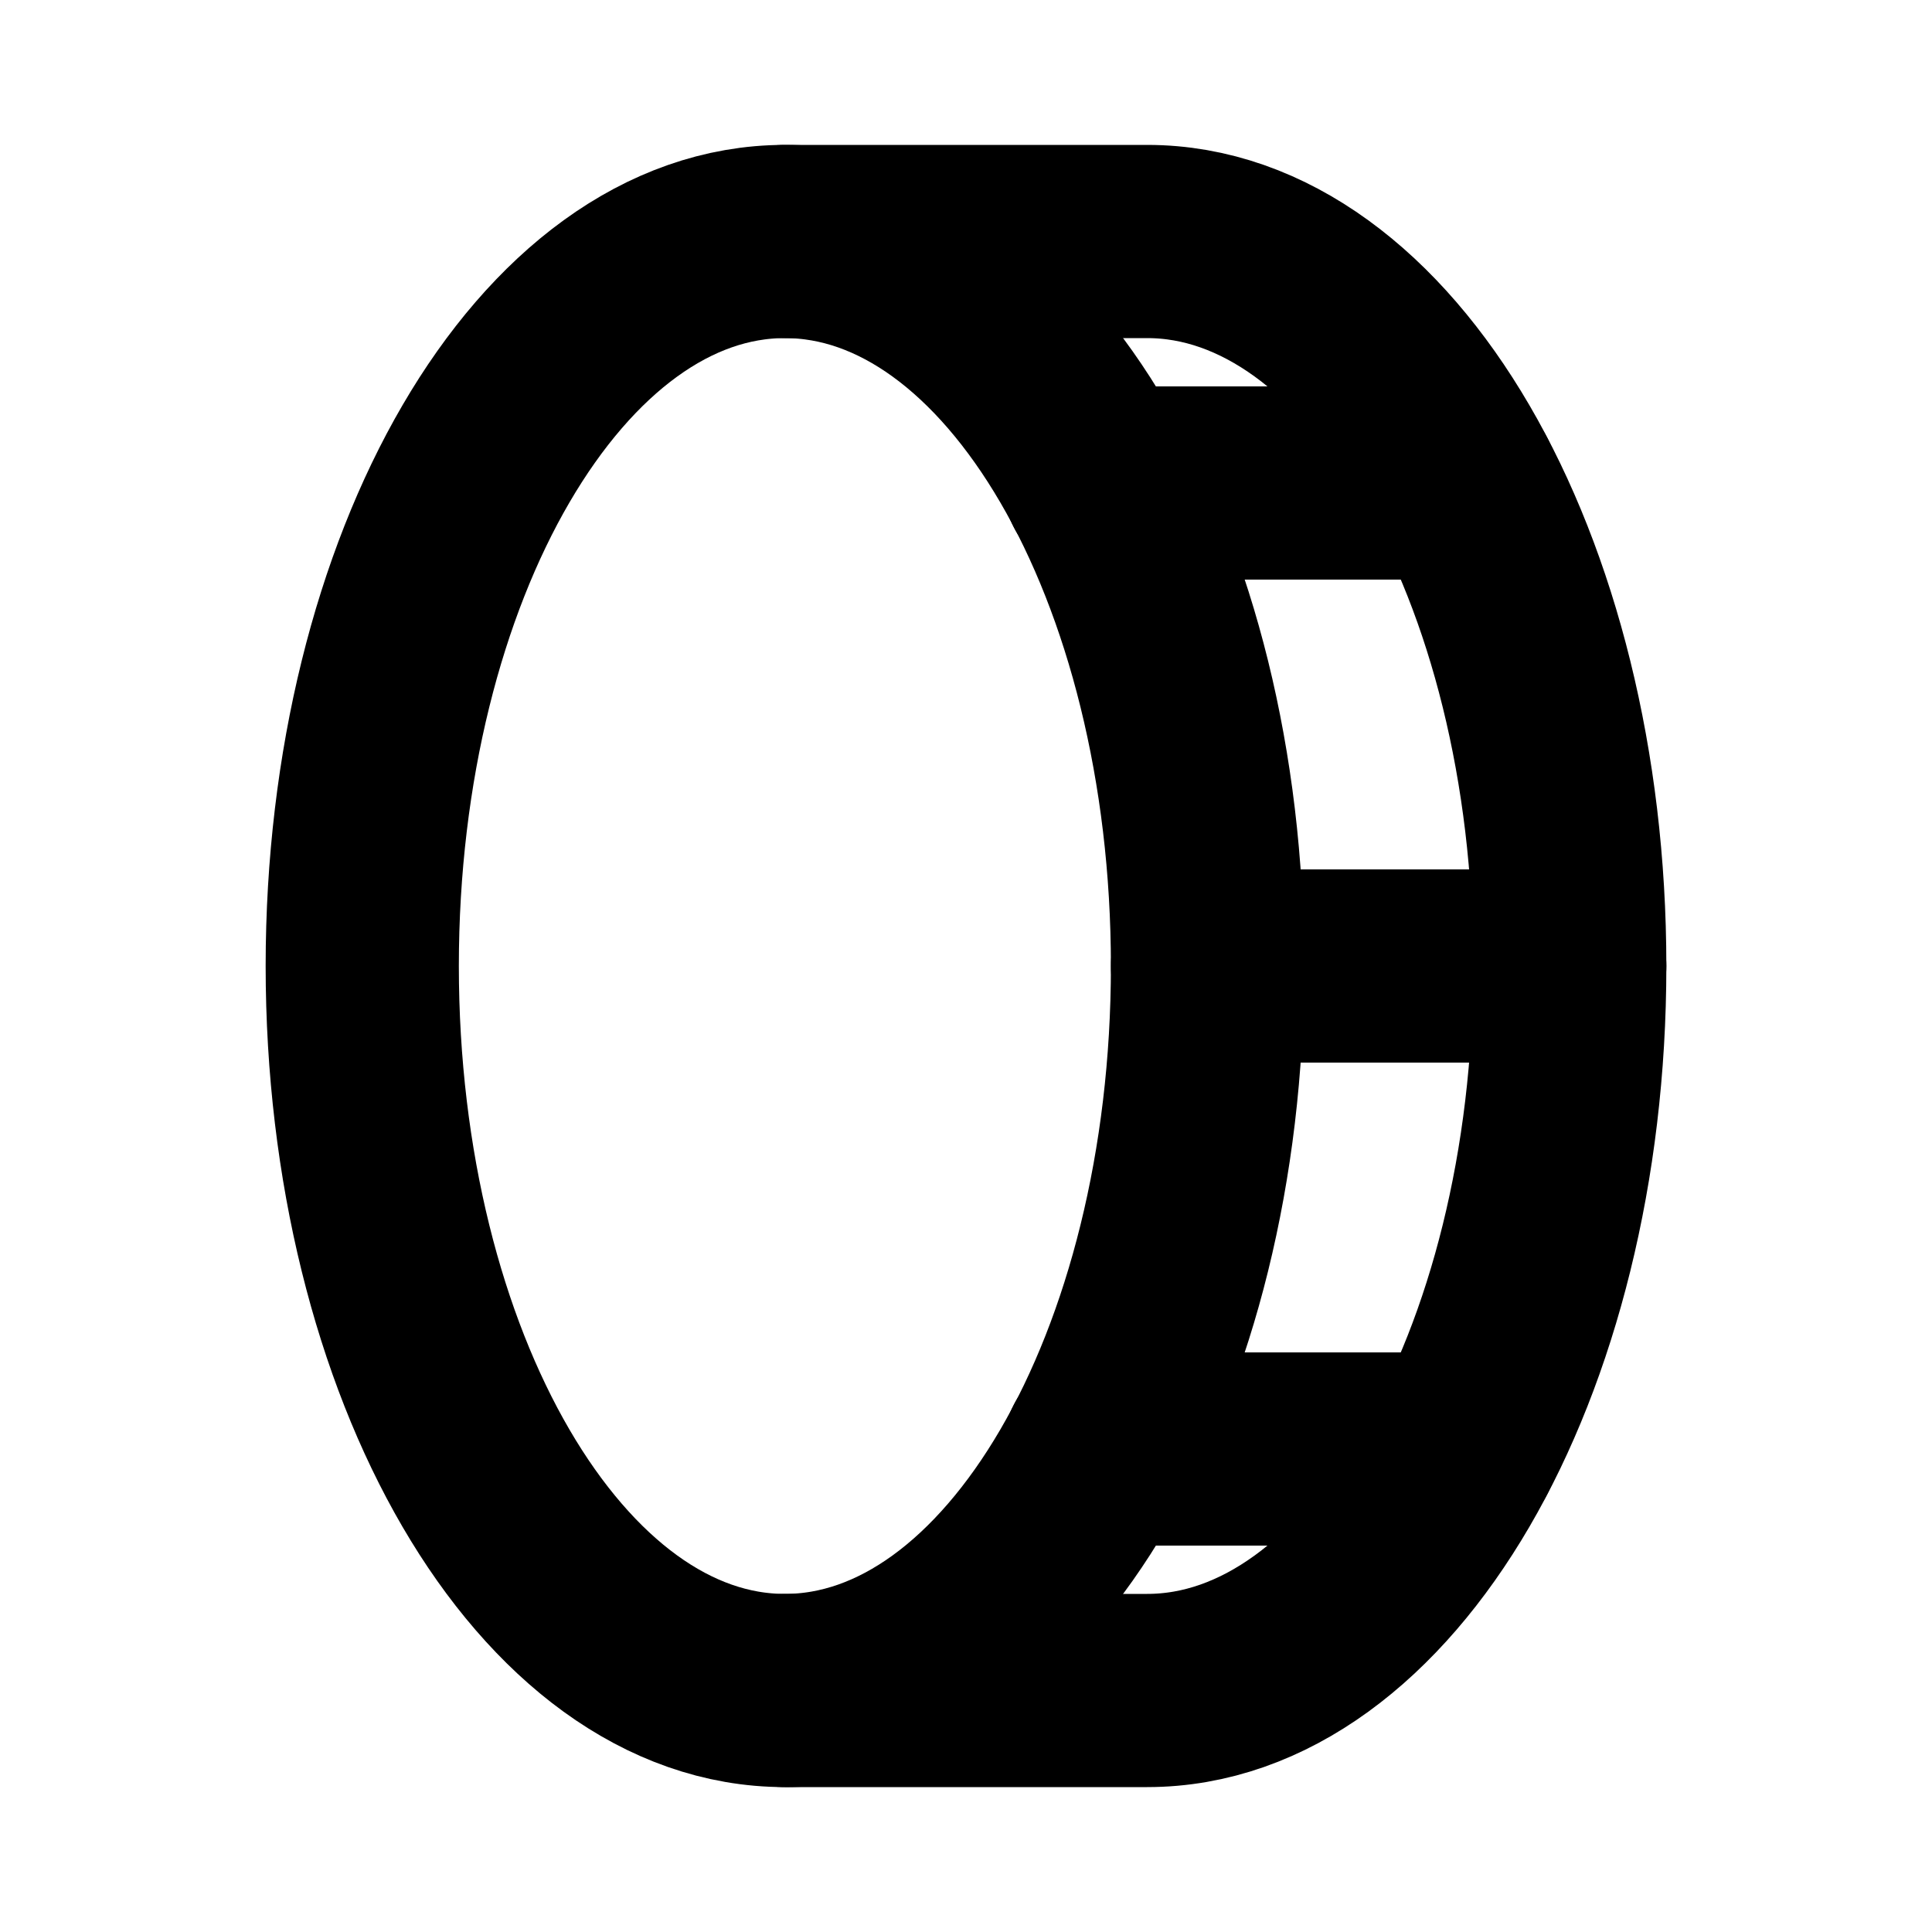
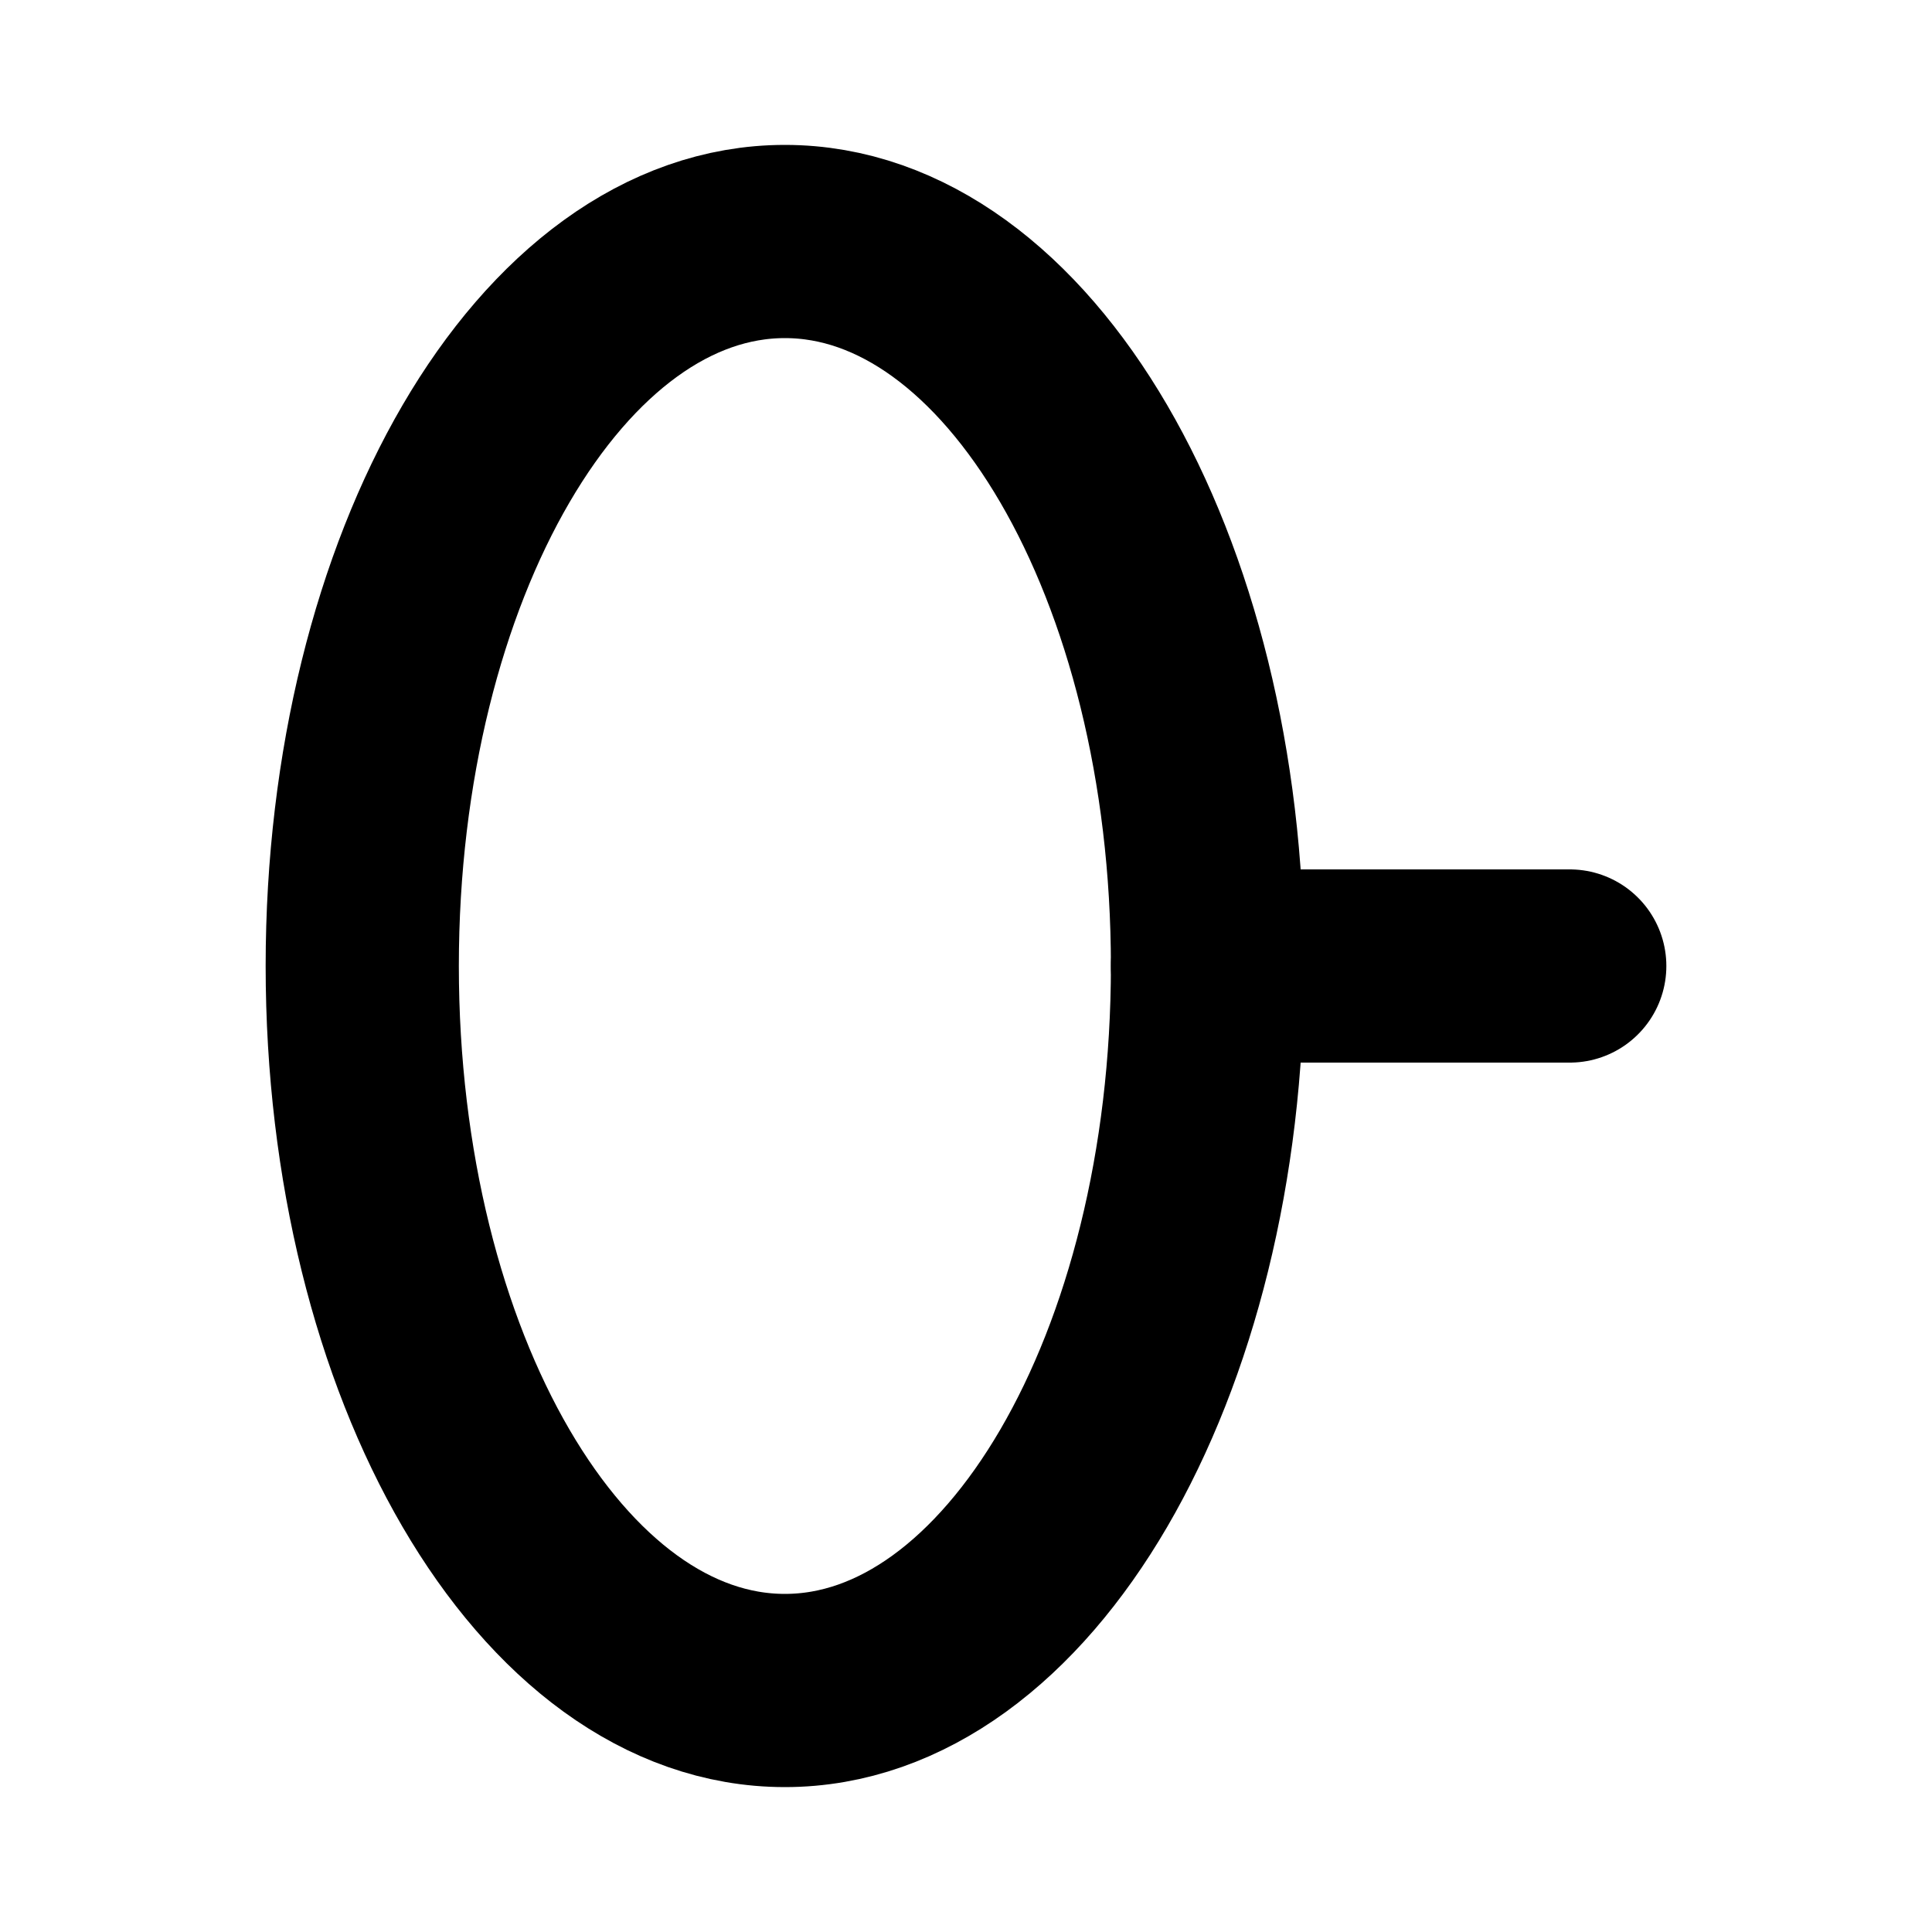
<svg xmlns="http://www.w3.org/2000/svg" width="20" height="20" viewBox="0 0 20 20" fill="none">
  <path d="M8.125 17.5C10.541 17.5 12.5 14.142 12.5 10C12.5 5.858 10.541 2.5 8.125 2.5C5.709 2.5 3.75 5.858 3.75 10C3.75 14.142 5.709 17.5 8.125 17.5Z" stroke="black" stroke-width="2" stroke-linecap="round" stroke-linejoin="round" />
-   <path d="M8.125 2.5H11.875C14.289 2.5 16.25 5.859 16.25 10C16.25 14.141 14.289 17.5 11.875 17.5H8.125" stroke="black" stroke-width="2" stroke-linecap="round" stroke-linejoin="round" />
-   <path d="M11.383 5H15.133" stroke="black" stroke-width="2" stroke-linecap="round" stroke-linejoin="round" />
  <path d="M12.5 10H16.25" stroke="black" stroke-width="2" stroke-linecap="round" stroke-linejoin="round" />
-   <path d="M11.383 15H15.133" stroke="black" stroke-width="2" stroke-linecap="round" stroke-linejoin="round" />
</svg>